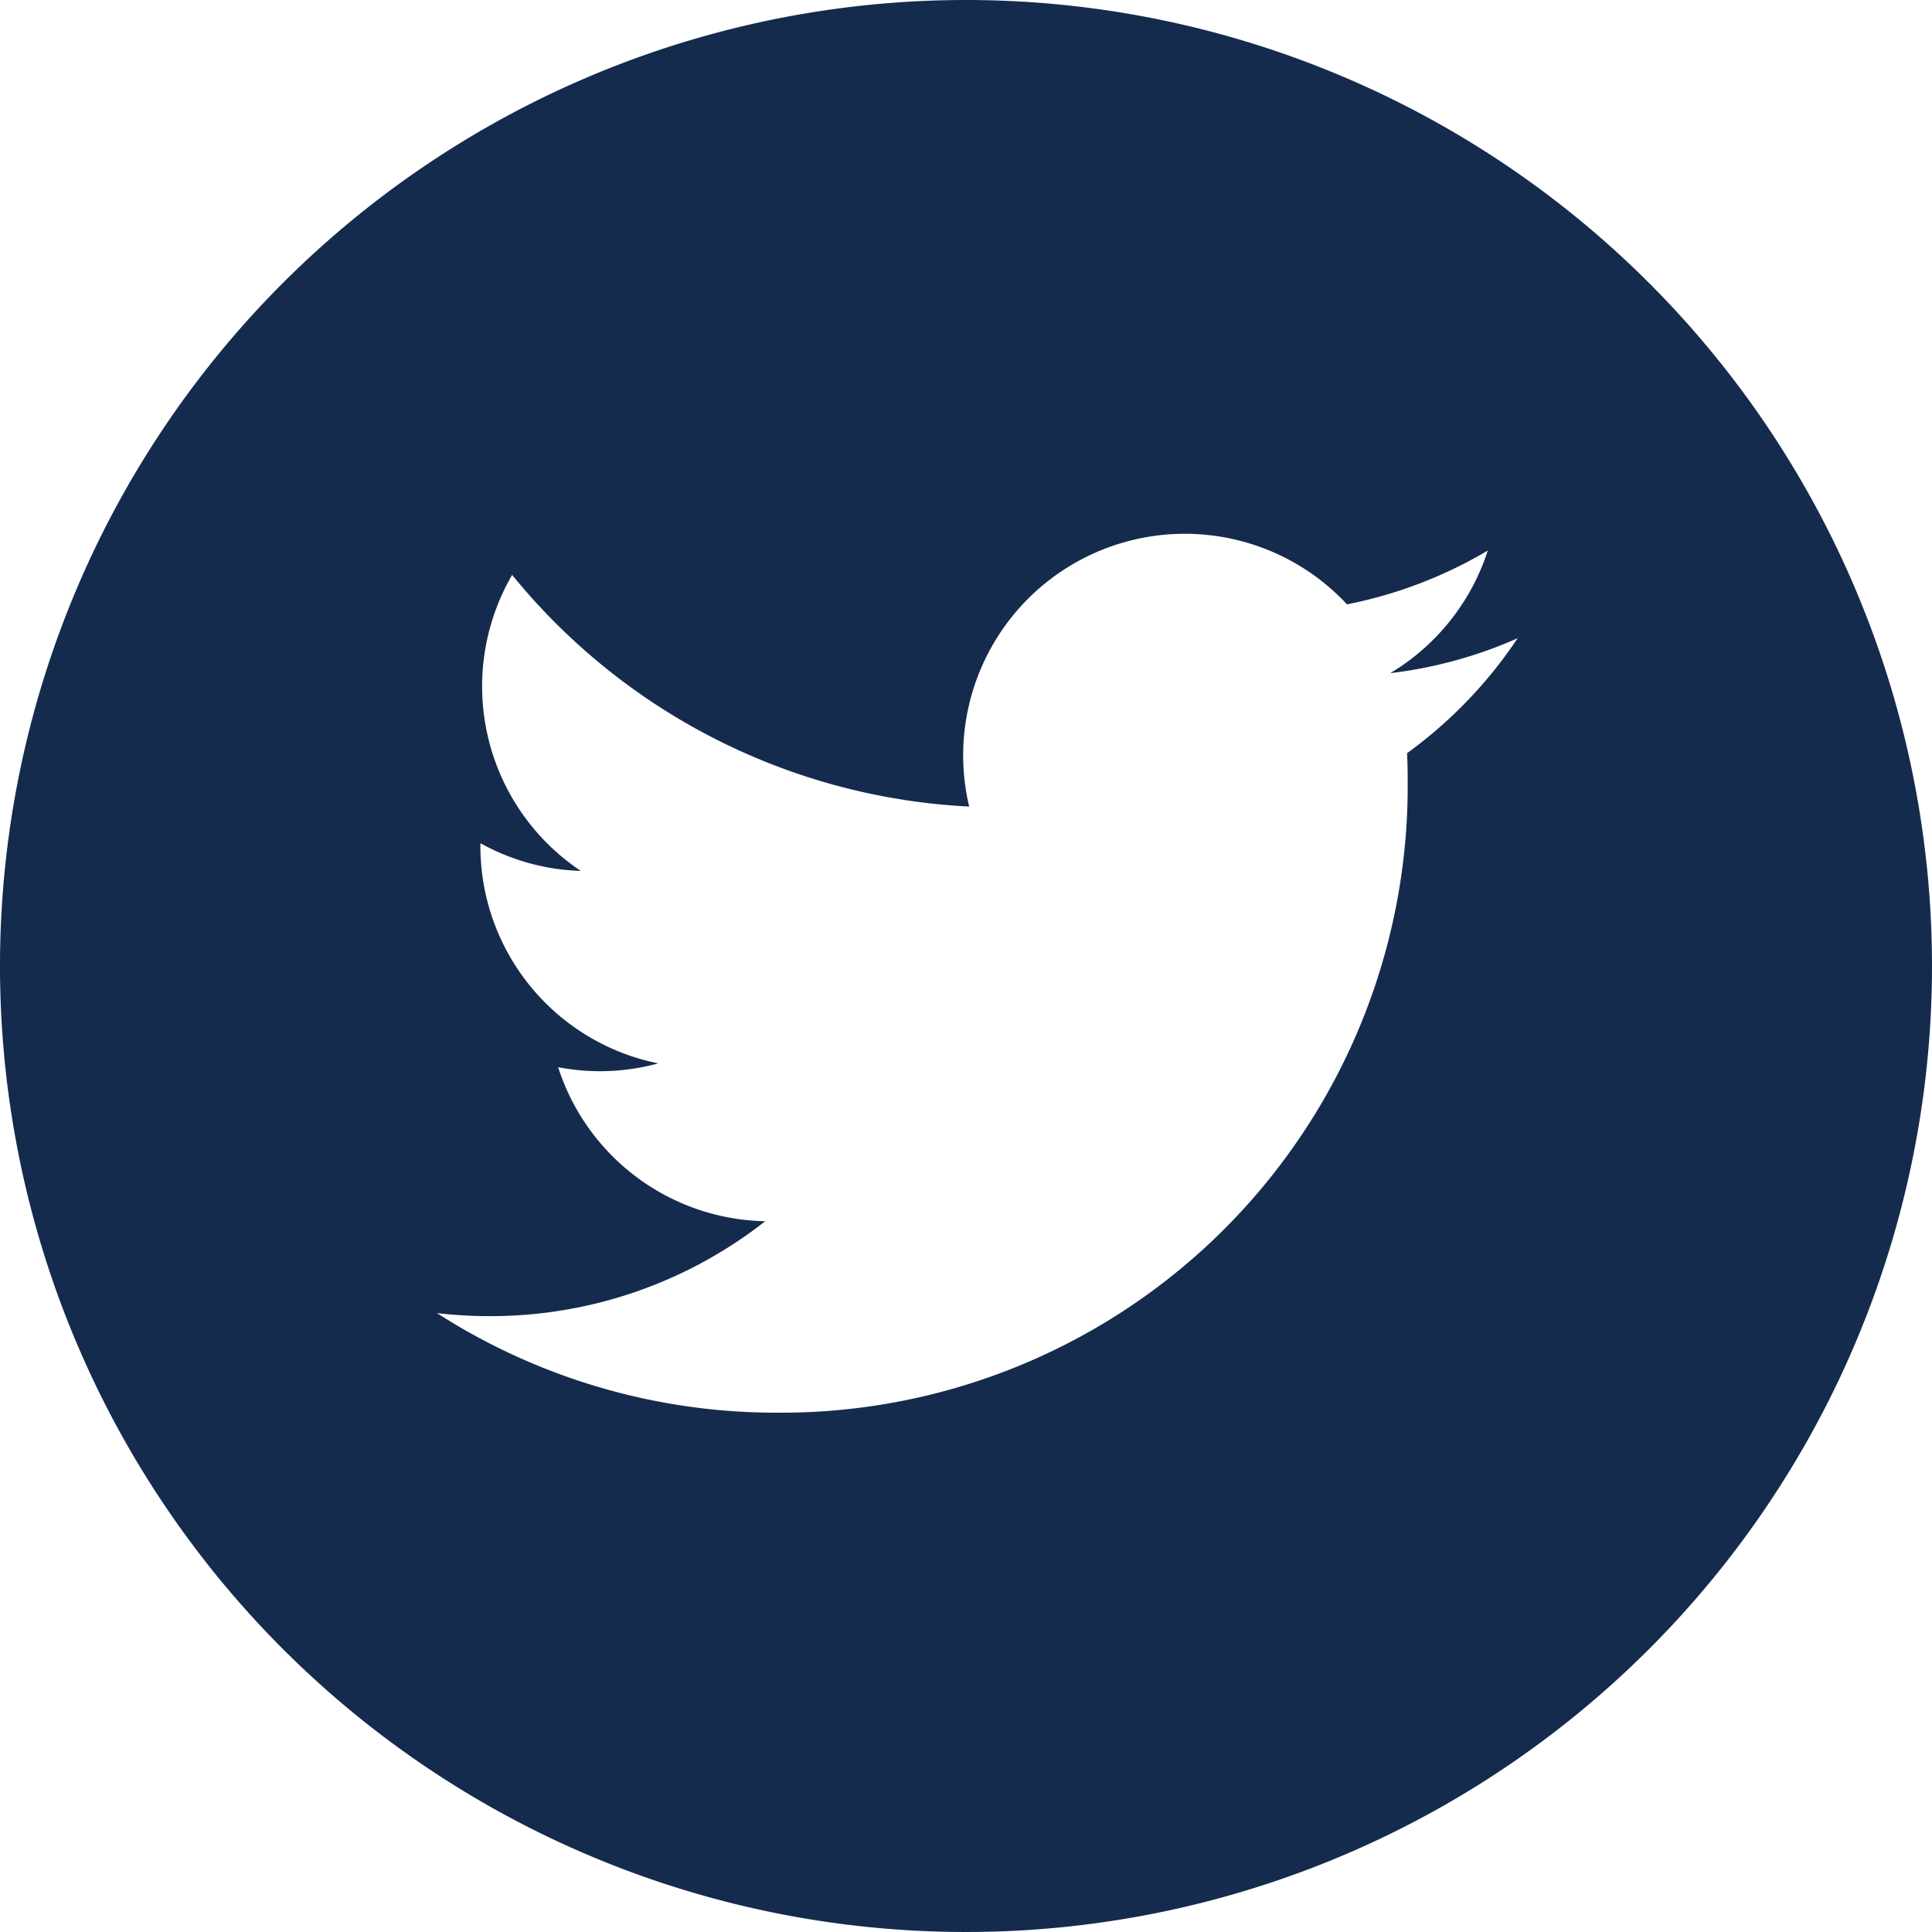
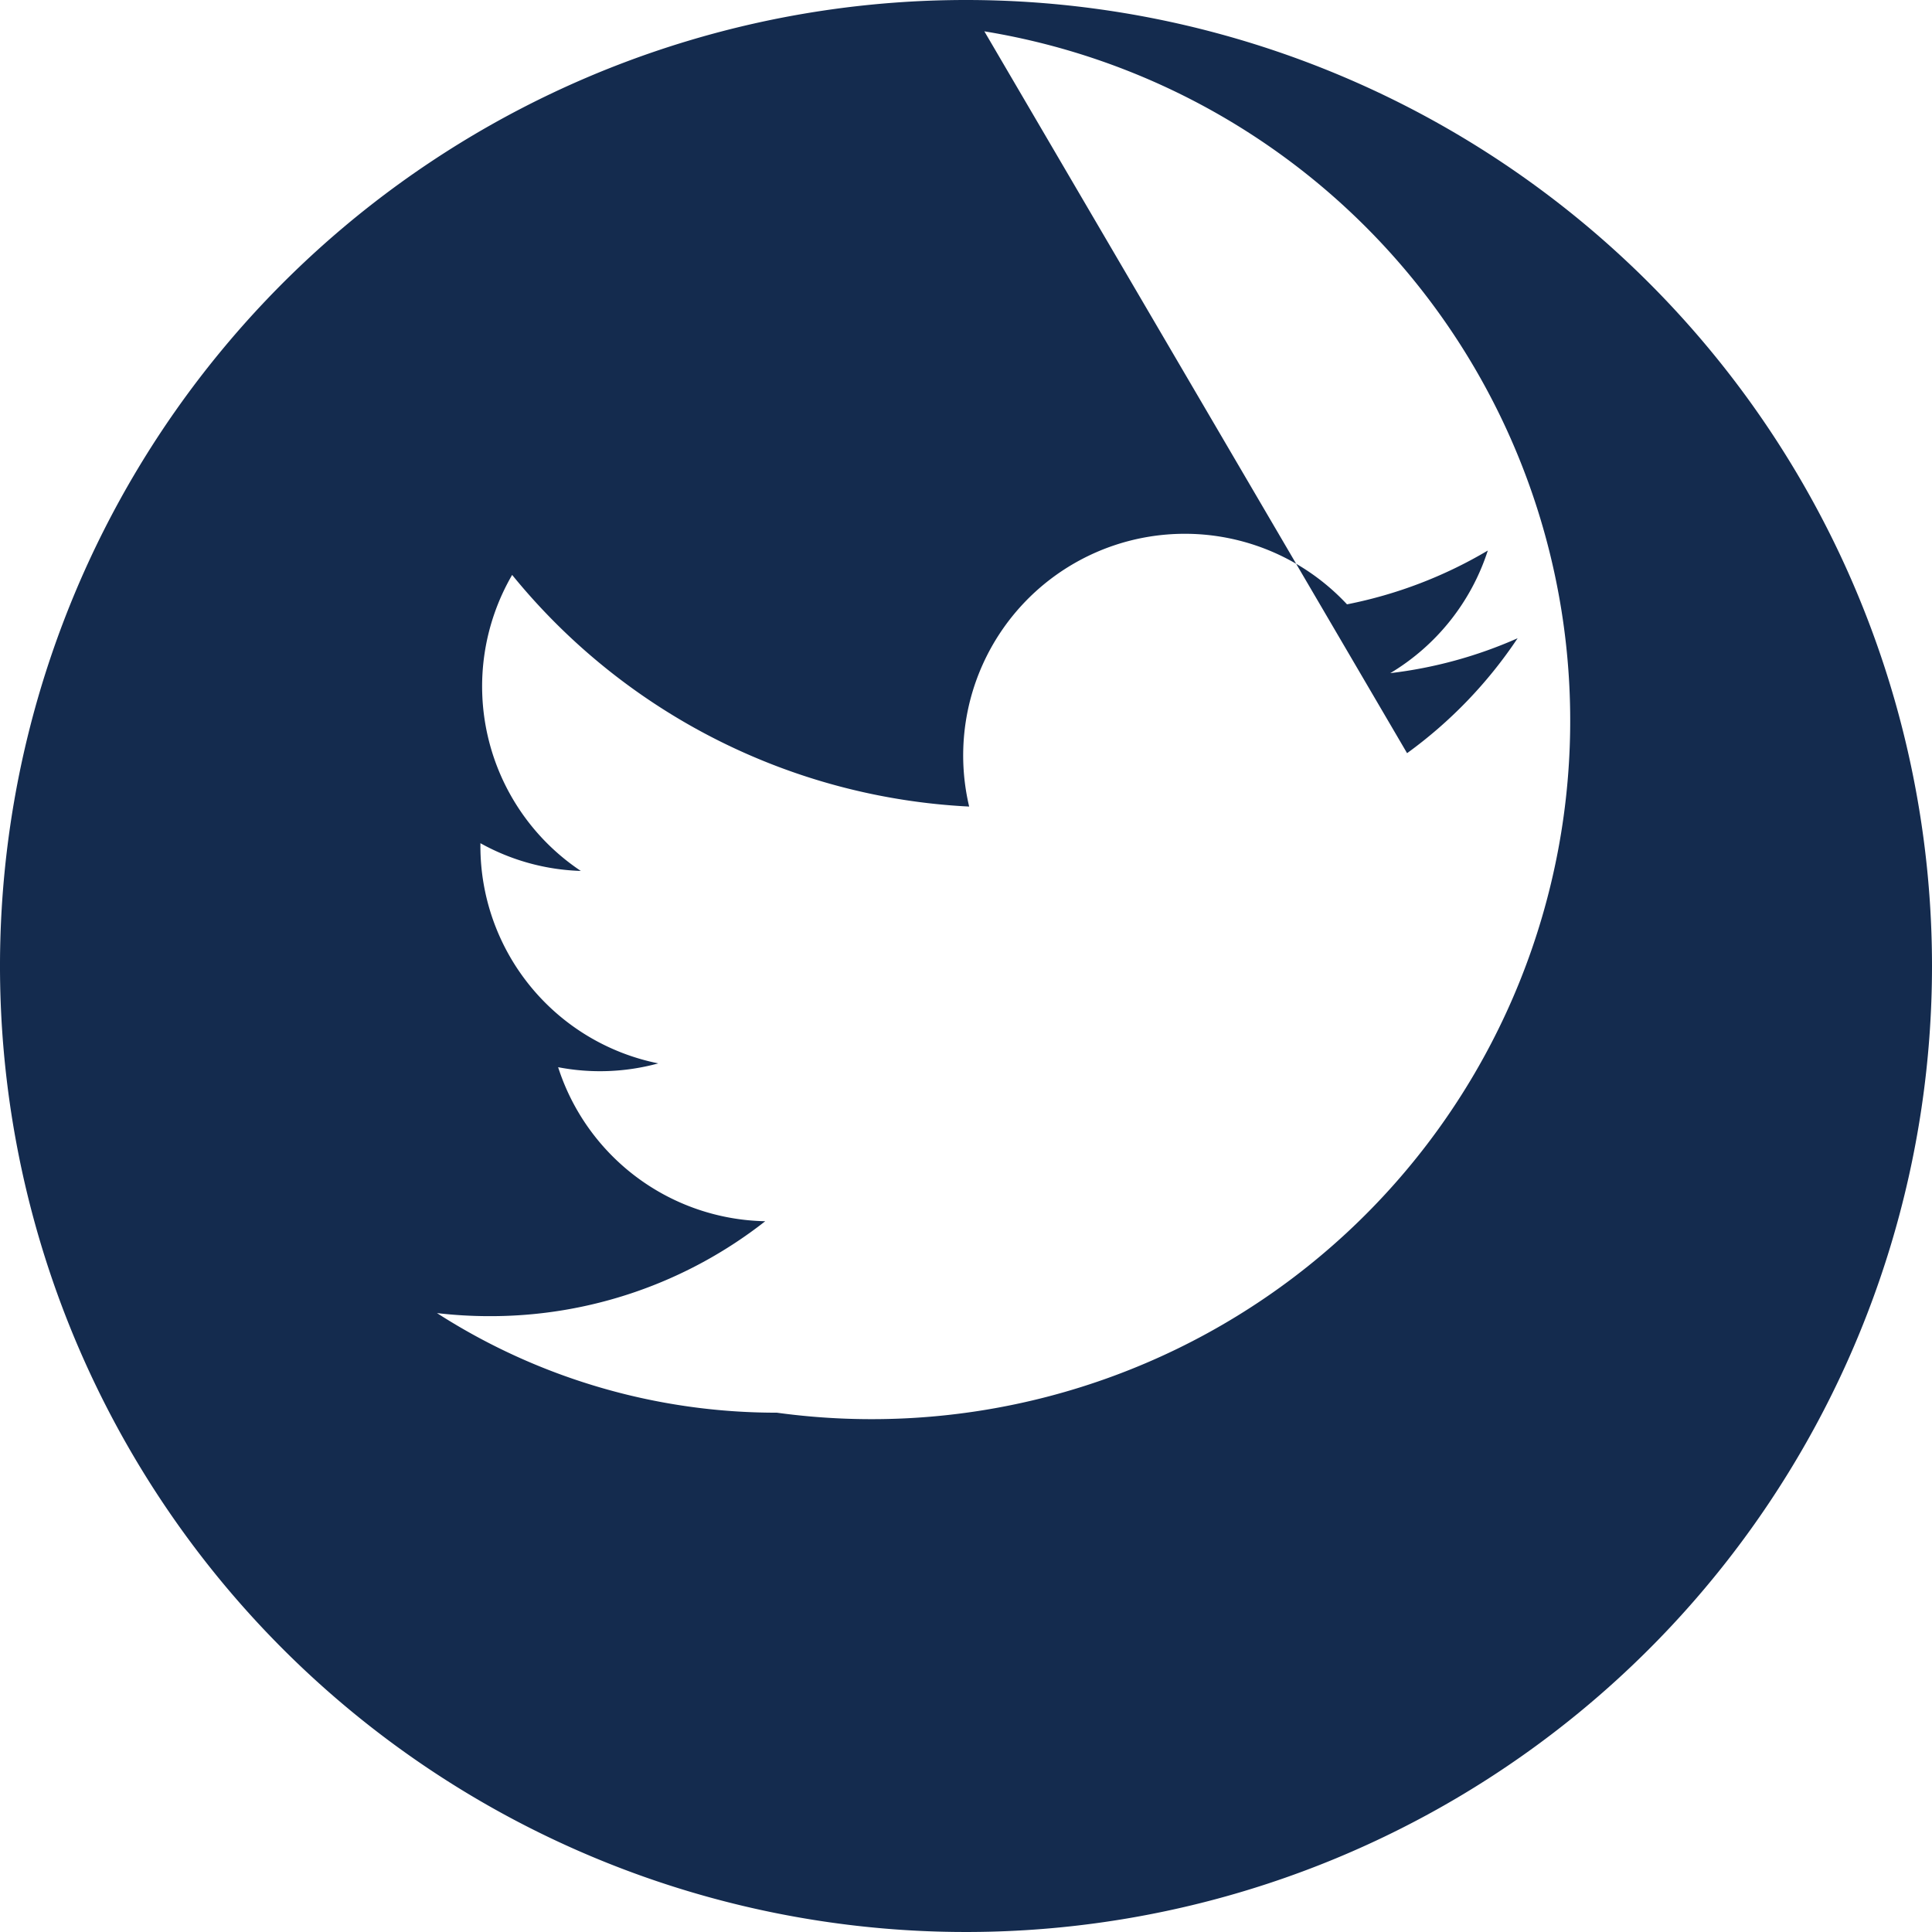
<svg xmlns="http://www.w3.org/2000/svg" width="40.968" height="40.968" viewBox="0 0 40.968 40.968">
  <g id="Groupe_8469" data-name="Groupe 8469" transform="translate(-1579.887 -1289.032)">
-     <path id="logo" d="M20.484,0A20.484,20.484,0,1,0,40.968,20.484,20.486,20.486,0,0,0,20.484,0Zm9.353,15.971q.014.3.013.608A13.286,13.286,0,0,1,16.473,29.956h0a13.308,13.308,0,0,1-7.207-2.112,9.562,9.562,0,0,0,1.121.065,9.434,9.434,0,0,0,5.84-2.013,4.707,4.707,0,0,1-4.392-3.266,4.686,4.686,0,0,0,2.124-.081,4.7,4.7,0,0,1-3.772-4.609c0-.021,0-.04,0-.06a4.669,4.669,0,0,0,2.129.588,4.706,4.706,0,0,1-1.456-6.277,13.349,13.349,0,0,0,9.691,4.912,4.7,4.7,0,0,1,8.012-4.288,9.43,9.43,0,0,0,2.986-1.141,4.72,4.72,0,0,1-2.068,2.6,9.377,9.377,0,0,0,2.7-.74A9.555,9.555,0,0,1,29.837,15.971Zm0,0" transform="translate(1579.887 1289.032)" fill="#142b4e" />
+     <path id="logo" d="M20.484,0A20.484,20.484,0,1,0,40.968,20.484,20.486,20.486,0,0,0,20.484,0Zq.014.3.013.608A13.286,13.286,0,0,1,16.473,29.956h0a13.308,13.308,0,0,1-7.207-2.112,9.562,9.562,0,0,0,1.121.065,9.434,9.434,0,0,0,5.84-2.013,4.707,4.707,0,0,1-4.392-3.266,4.686,4.686,0,0,0,2.124-.081,4.7,4.7,0,0,1-3.772-4.609c0-.021,0-.04,0-.06a4.669,4.669,0,0,0,2.129.588,4.706,4.706,0,0,1-1.456-6.277,13.349,13.349,0,0,0,9.691,4.912,4.7,4.7,0,0,1,8.012-4.288,9.43,9.43,0,0,0,2.986-1.141,4.72,4.72,0,0,1-2.068,2.6,9.377,9.377,0,0,0,2.7-.74A9.555,9.555,0,0,1,29.837,15.971Zm0,0" transform="translate(1579.887 1289.032)" fill="#142b4e" />
  </g>
</svg>